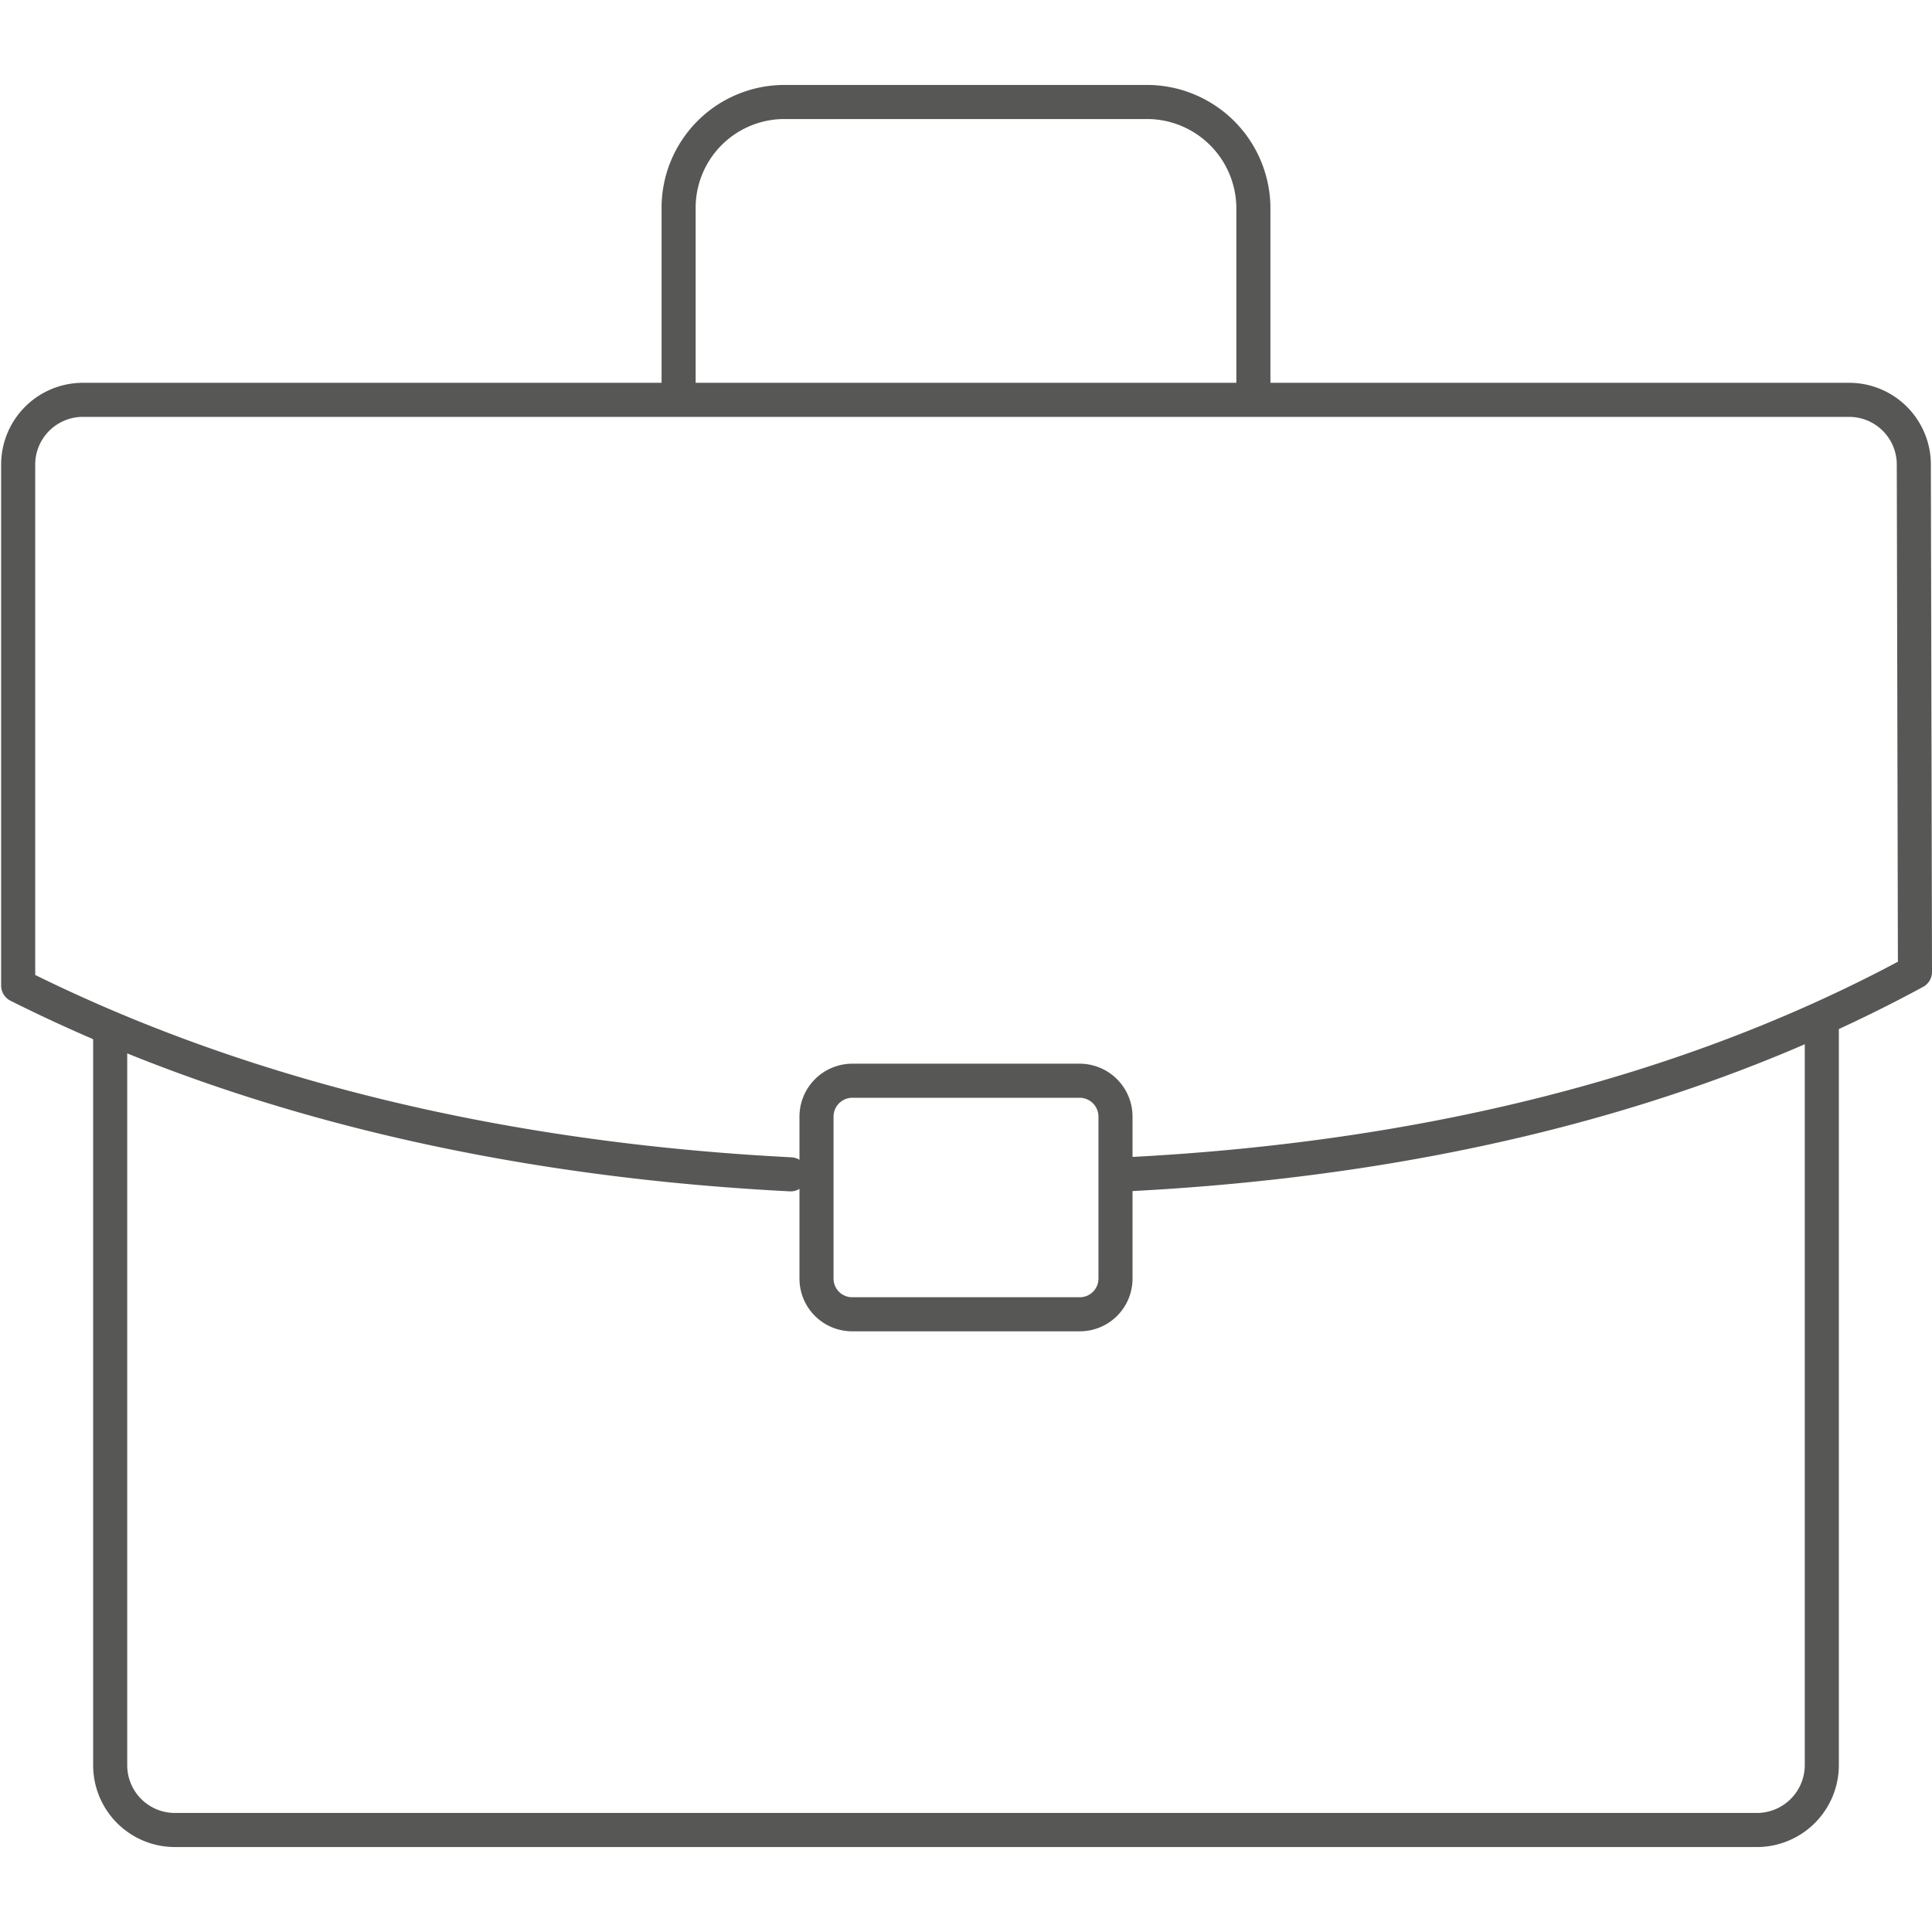
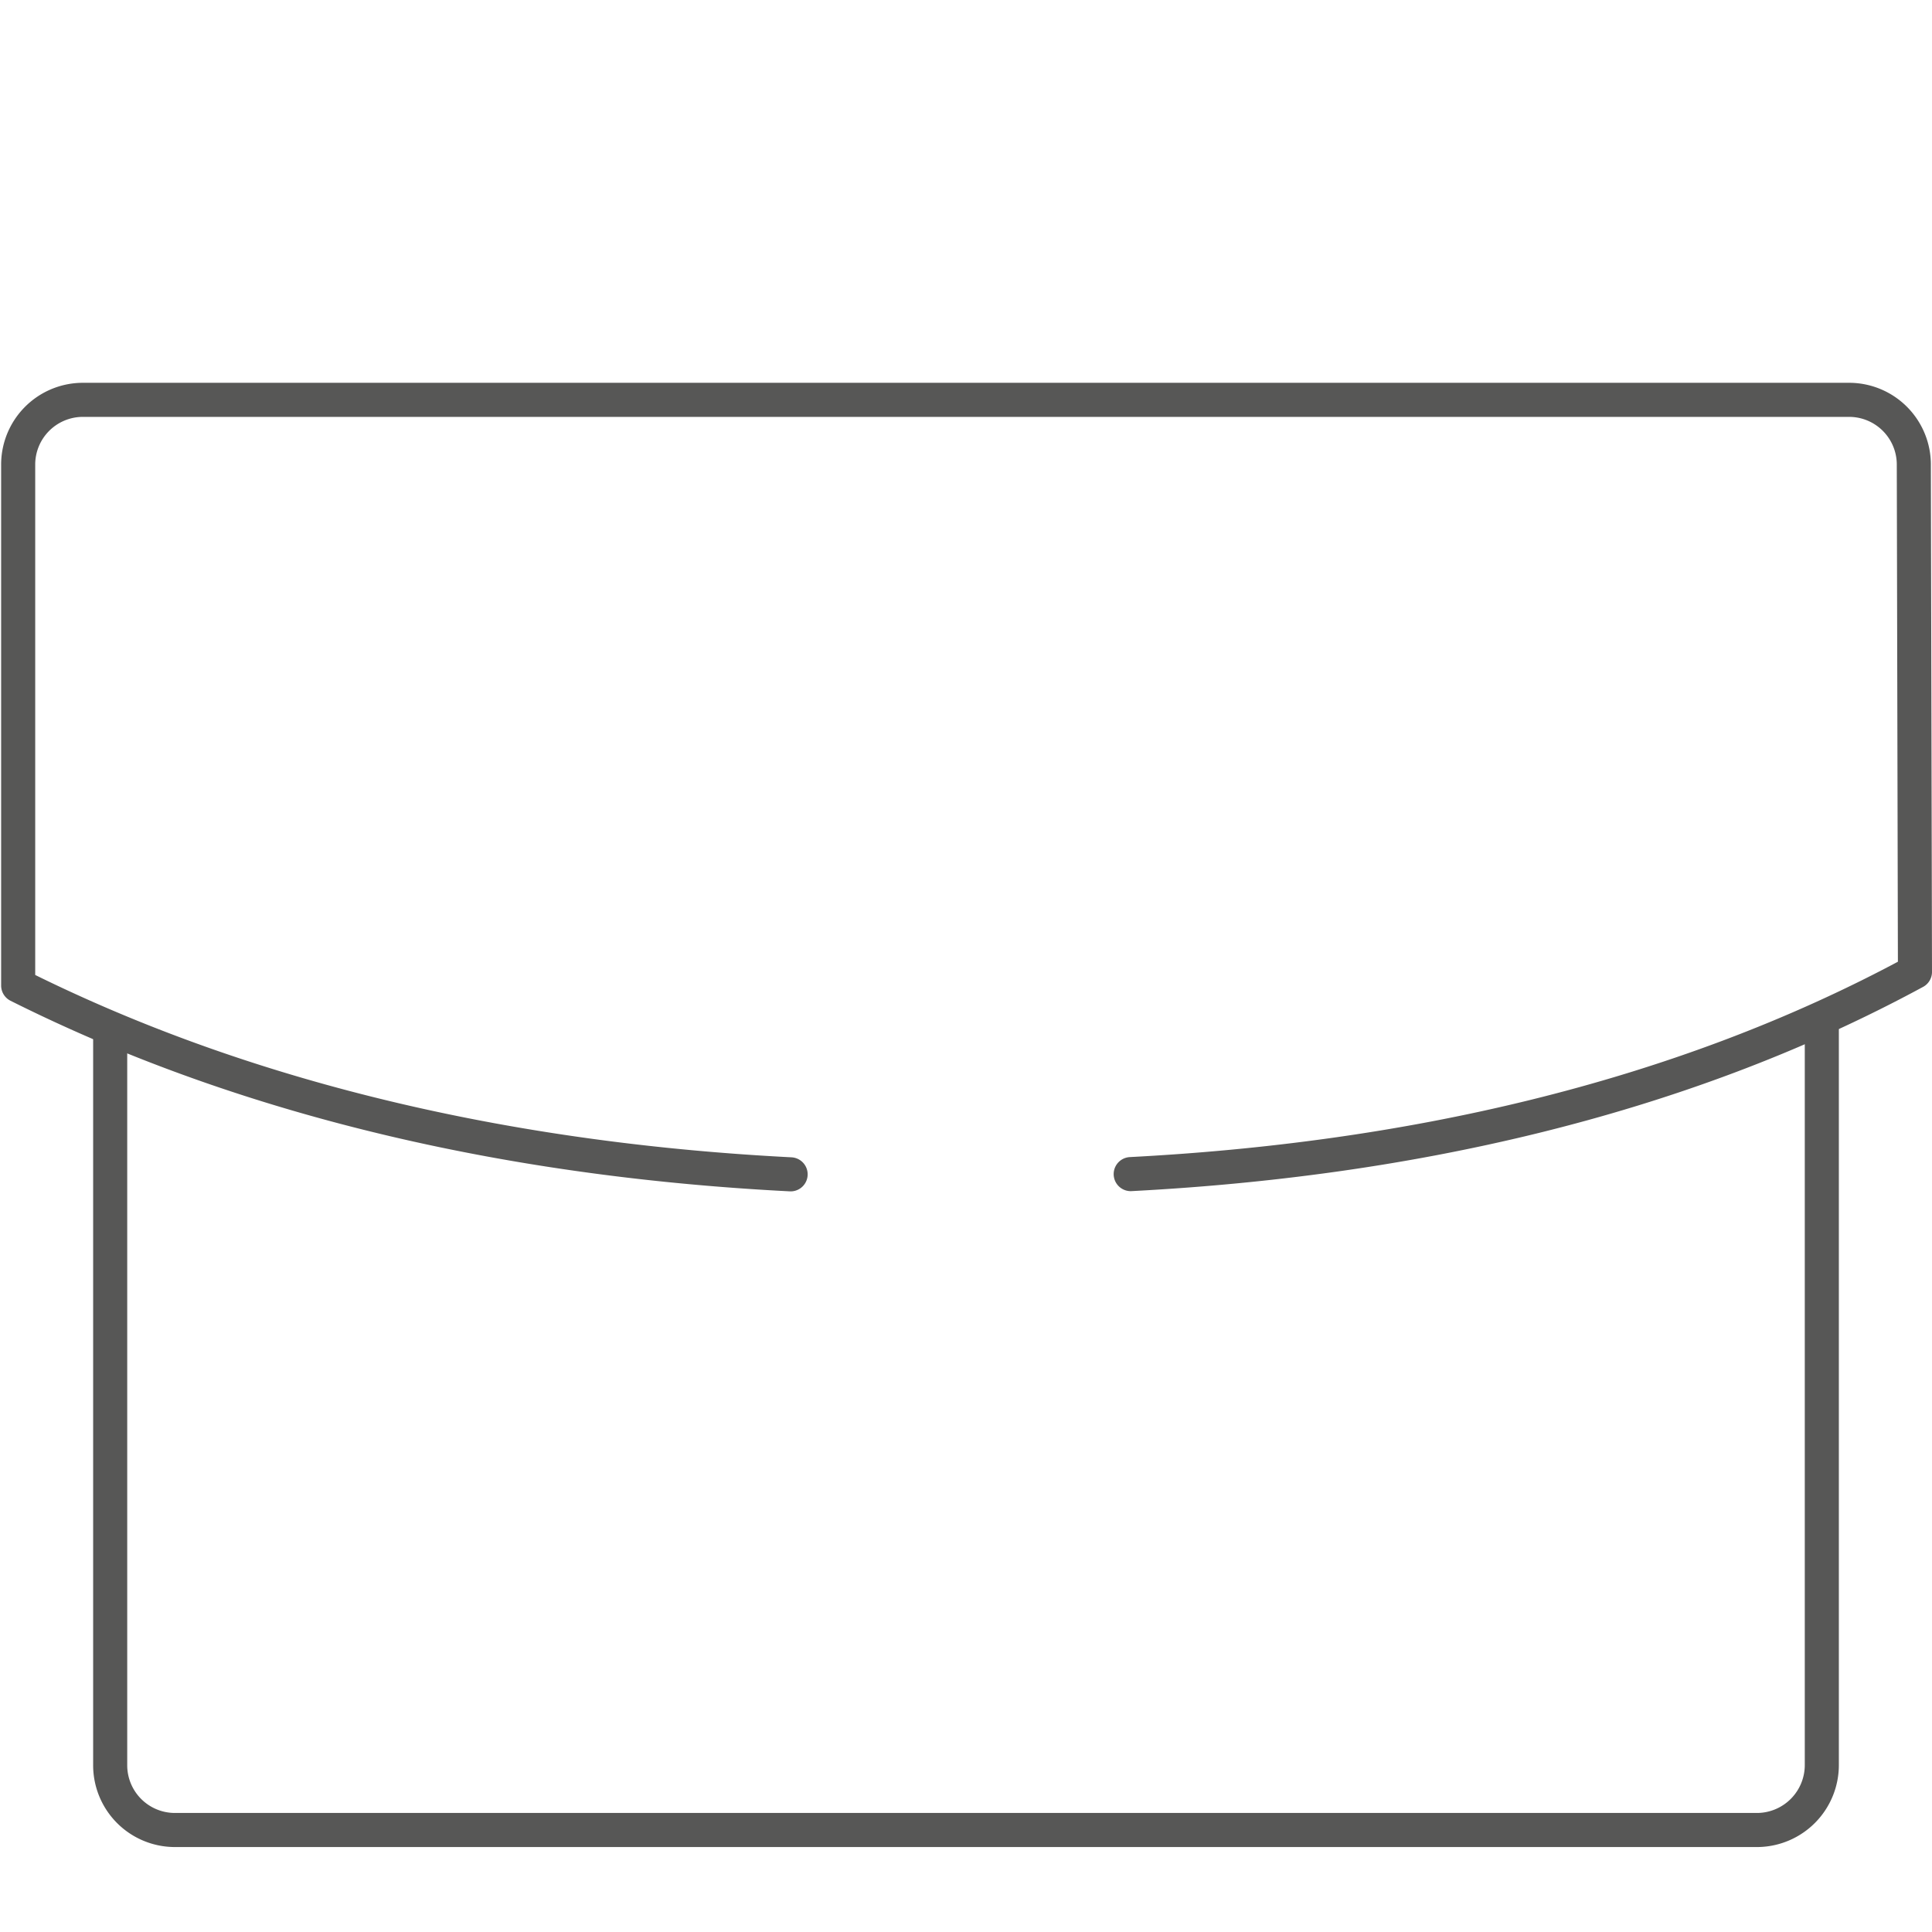
<svg xmlns="http://www.w3.org/2000/svg" id="Ebene_1" data-name="Ebene 1" viewBox="0 0 85.04 85.04">
  <defs>
    <style>.cls-1{fill:none;stroke:#575756;stroke-linecap:round;stroke-linejoin:round;stroke-width:1.5px;}</style>
  </defs>
  <path class="cls-1" d="M80.19,45.26V77.68a2.86,2.86,0,0,1-2.8,2.87H7.65a2.85,2.85,0,0,1-2.8-2.87V45.74" />
-   <path class="cls-1" d="M29.87,17.45V9.2a4.66,4.66,0,0,1,4.58-4.71H50.59A4.69,4.69,0,0,1,55.17,9.2v8.25" />
  <path class="cls-1" d="M34.8,51.69c-11.74-.6-23.52-3.06-34-8.31L.8,20.48A2.85,2.85,0,0,1,3.6,17.6H81.44a2.85,2.85,0,0,1,2.8,2.88l.05,22.3c-10.59,5.74-22.64,8.28-34.52,8.9" />
-   <path class="cls-1" d="M37.49,47.57H47.55a1.58,1.58,0,0,1,1.55,1.59v7.1a1.57,1.57,0,0,1-1.55,1.59H37.49a1.57,1.57,0,0,1-1.55-1.59v-7.1a1.58,1.58,0,0,1,1.55-1.59Z" />
</svg>